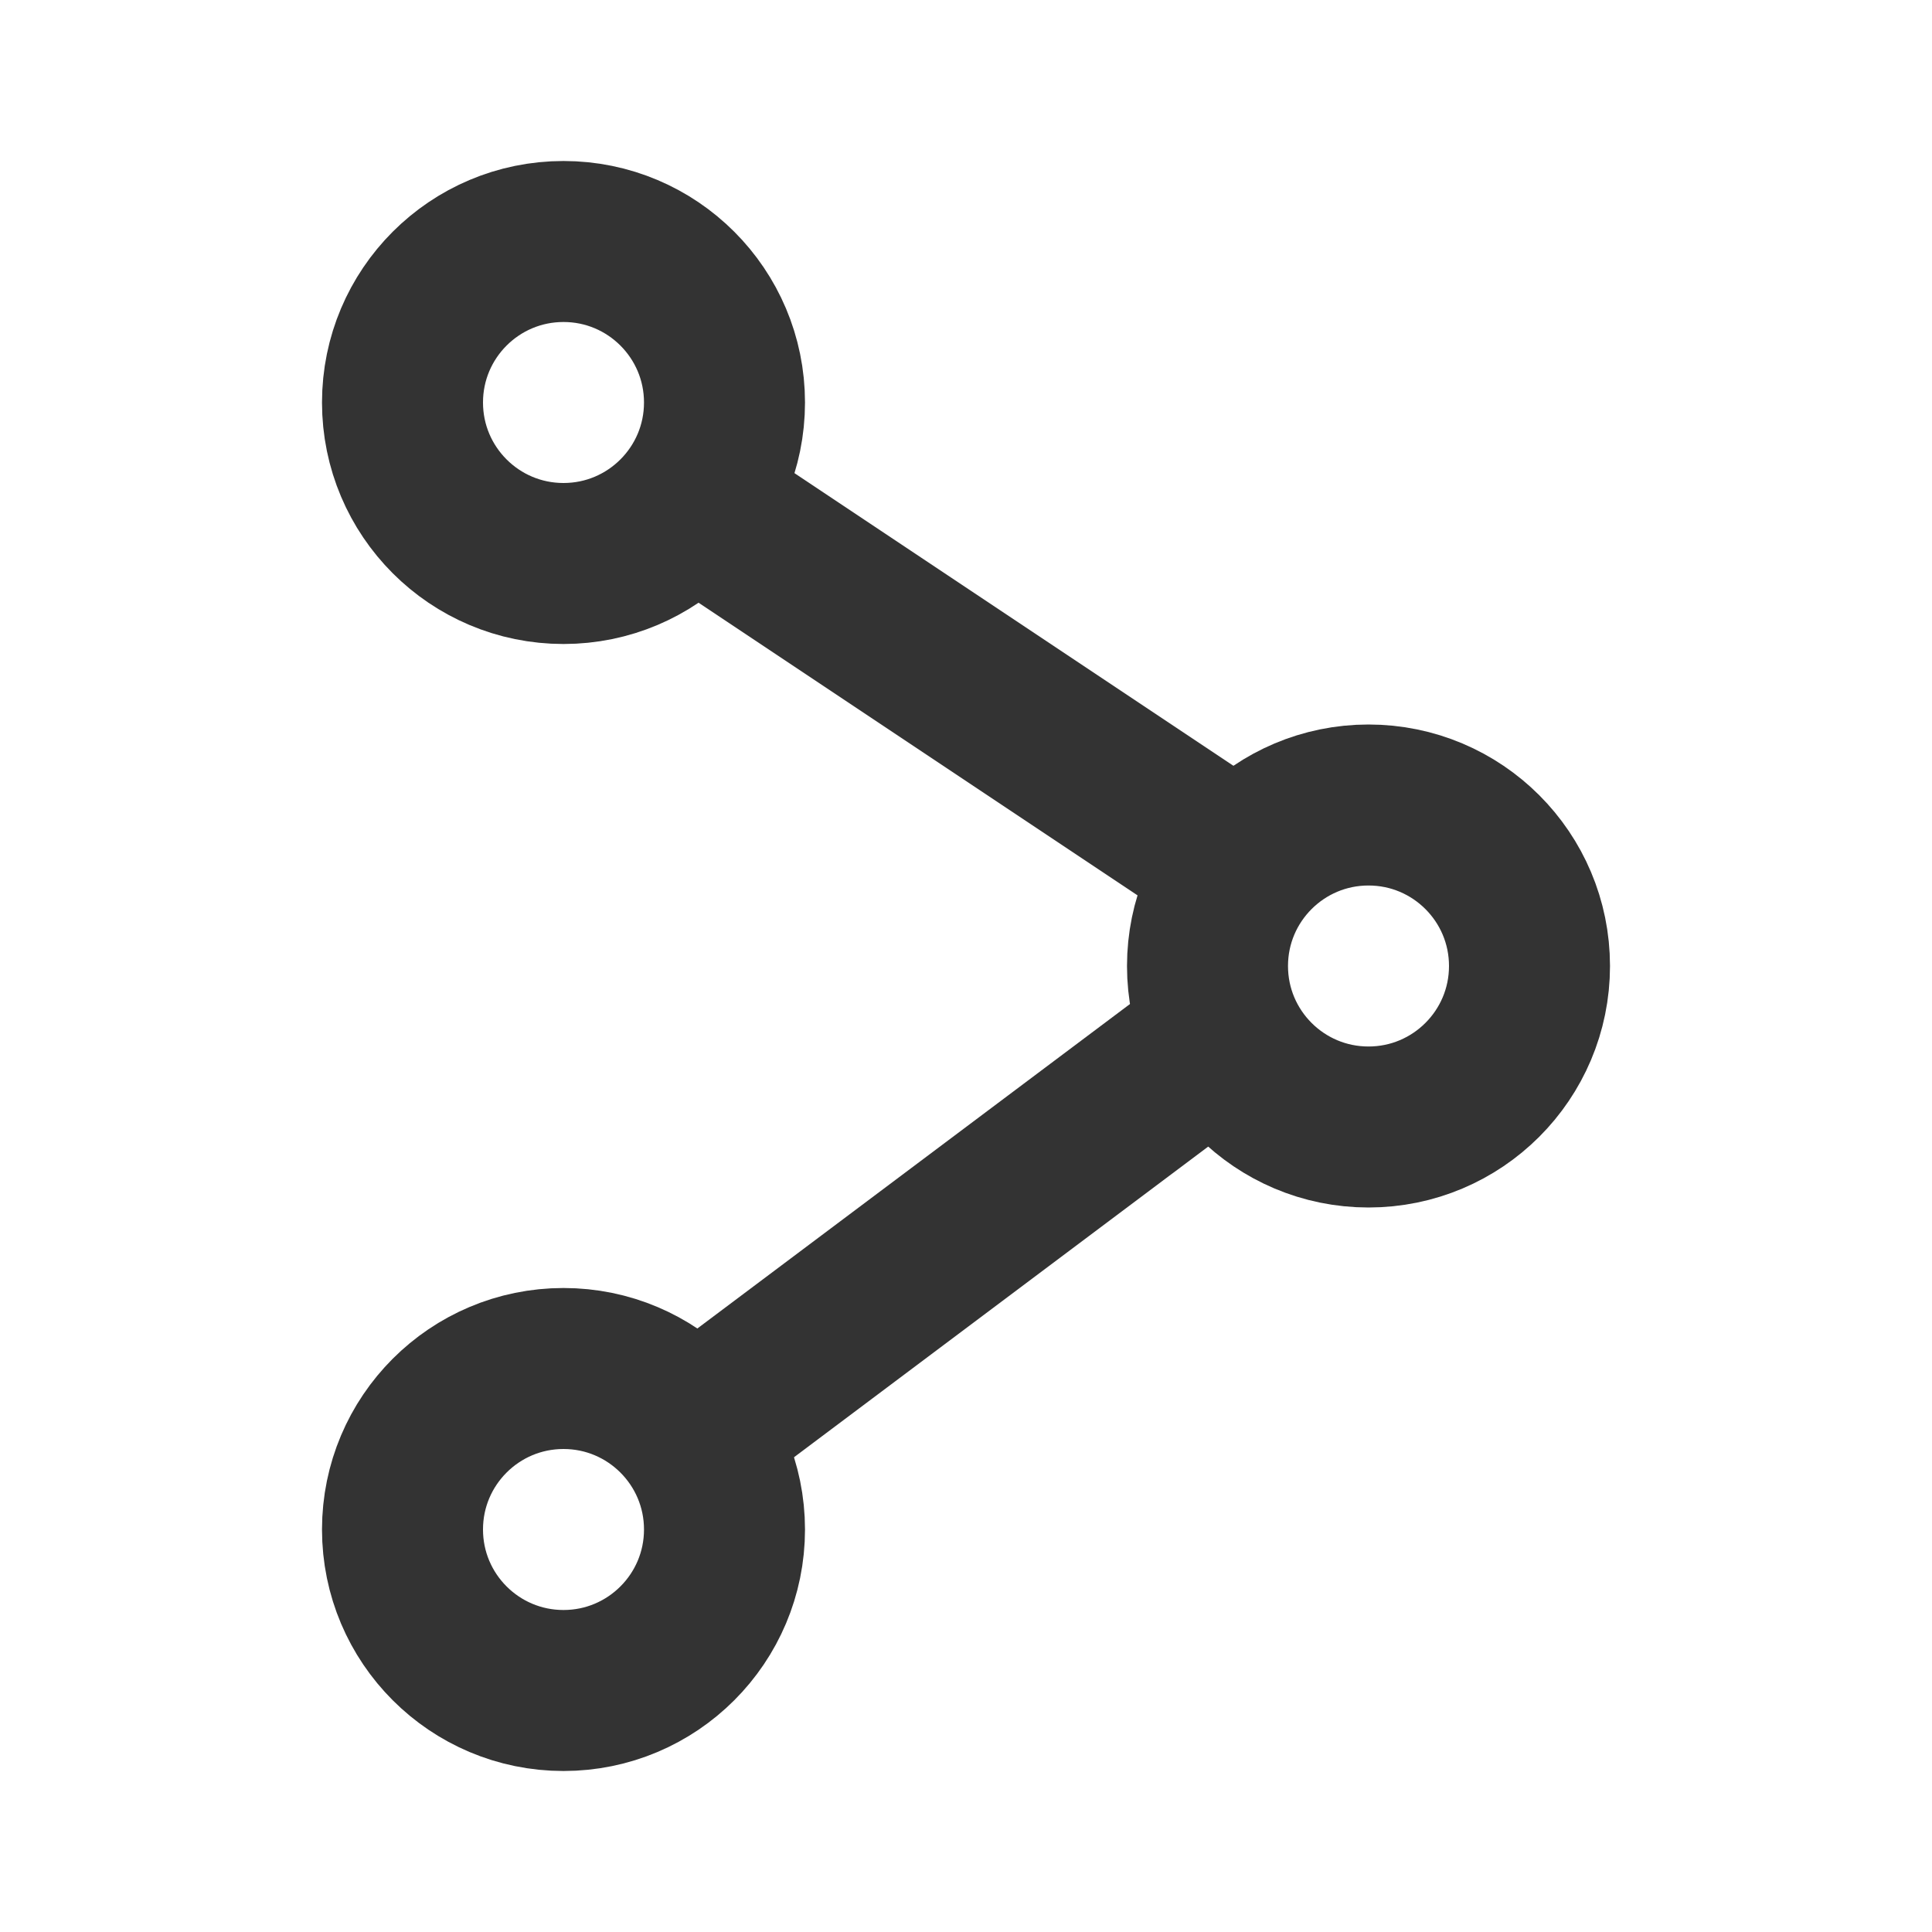
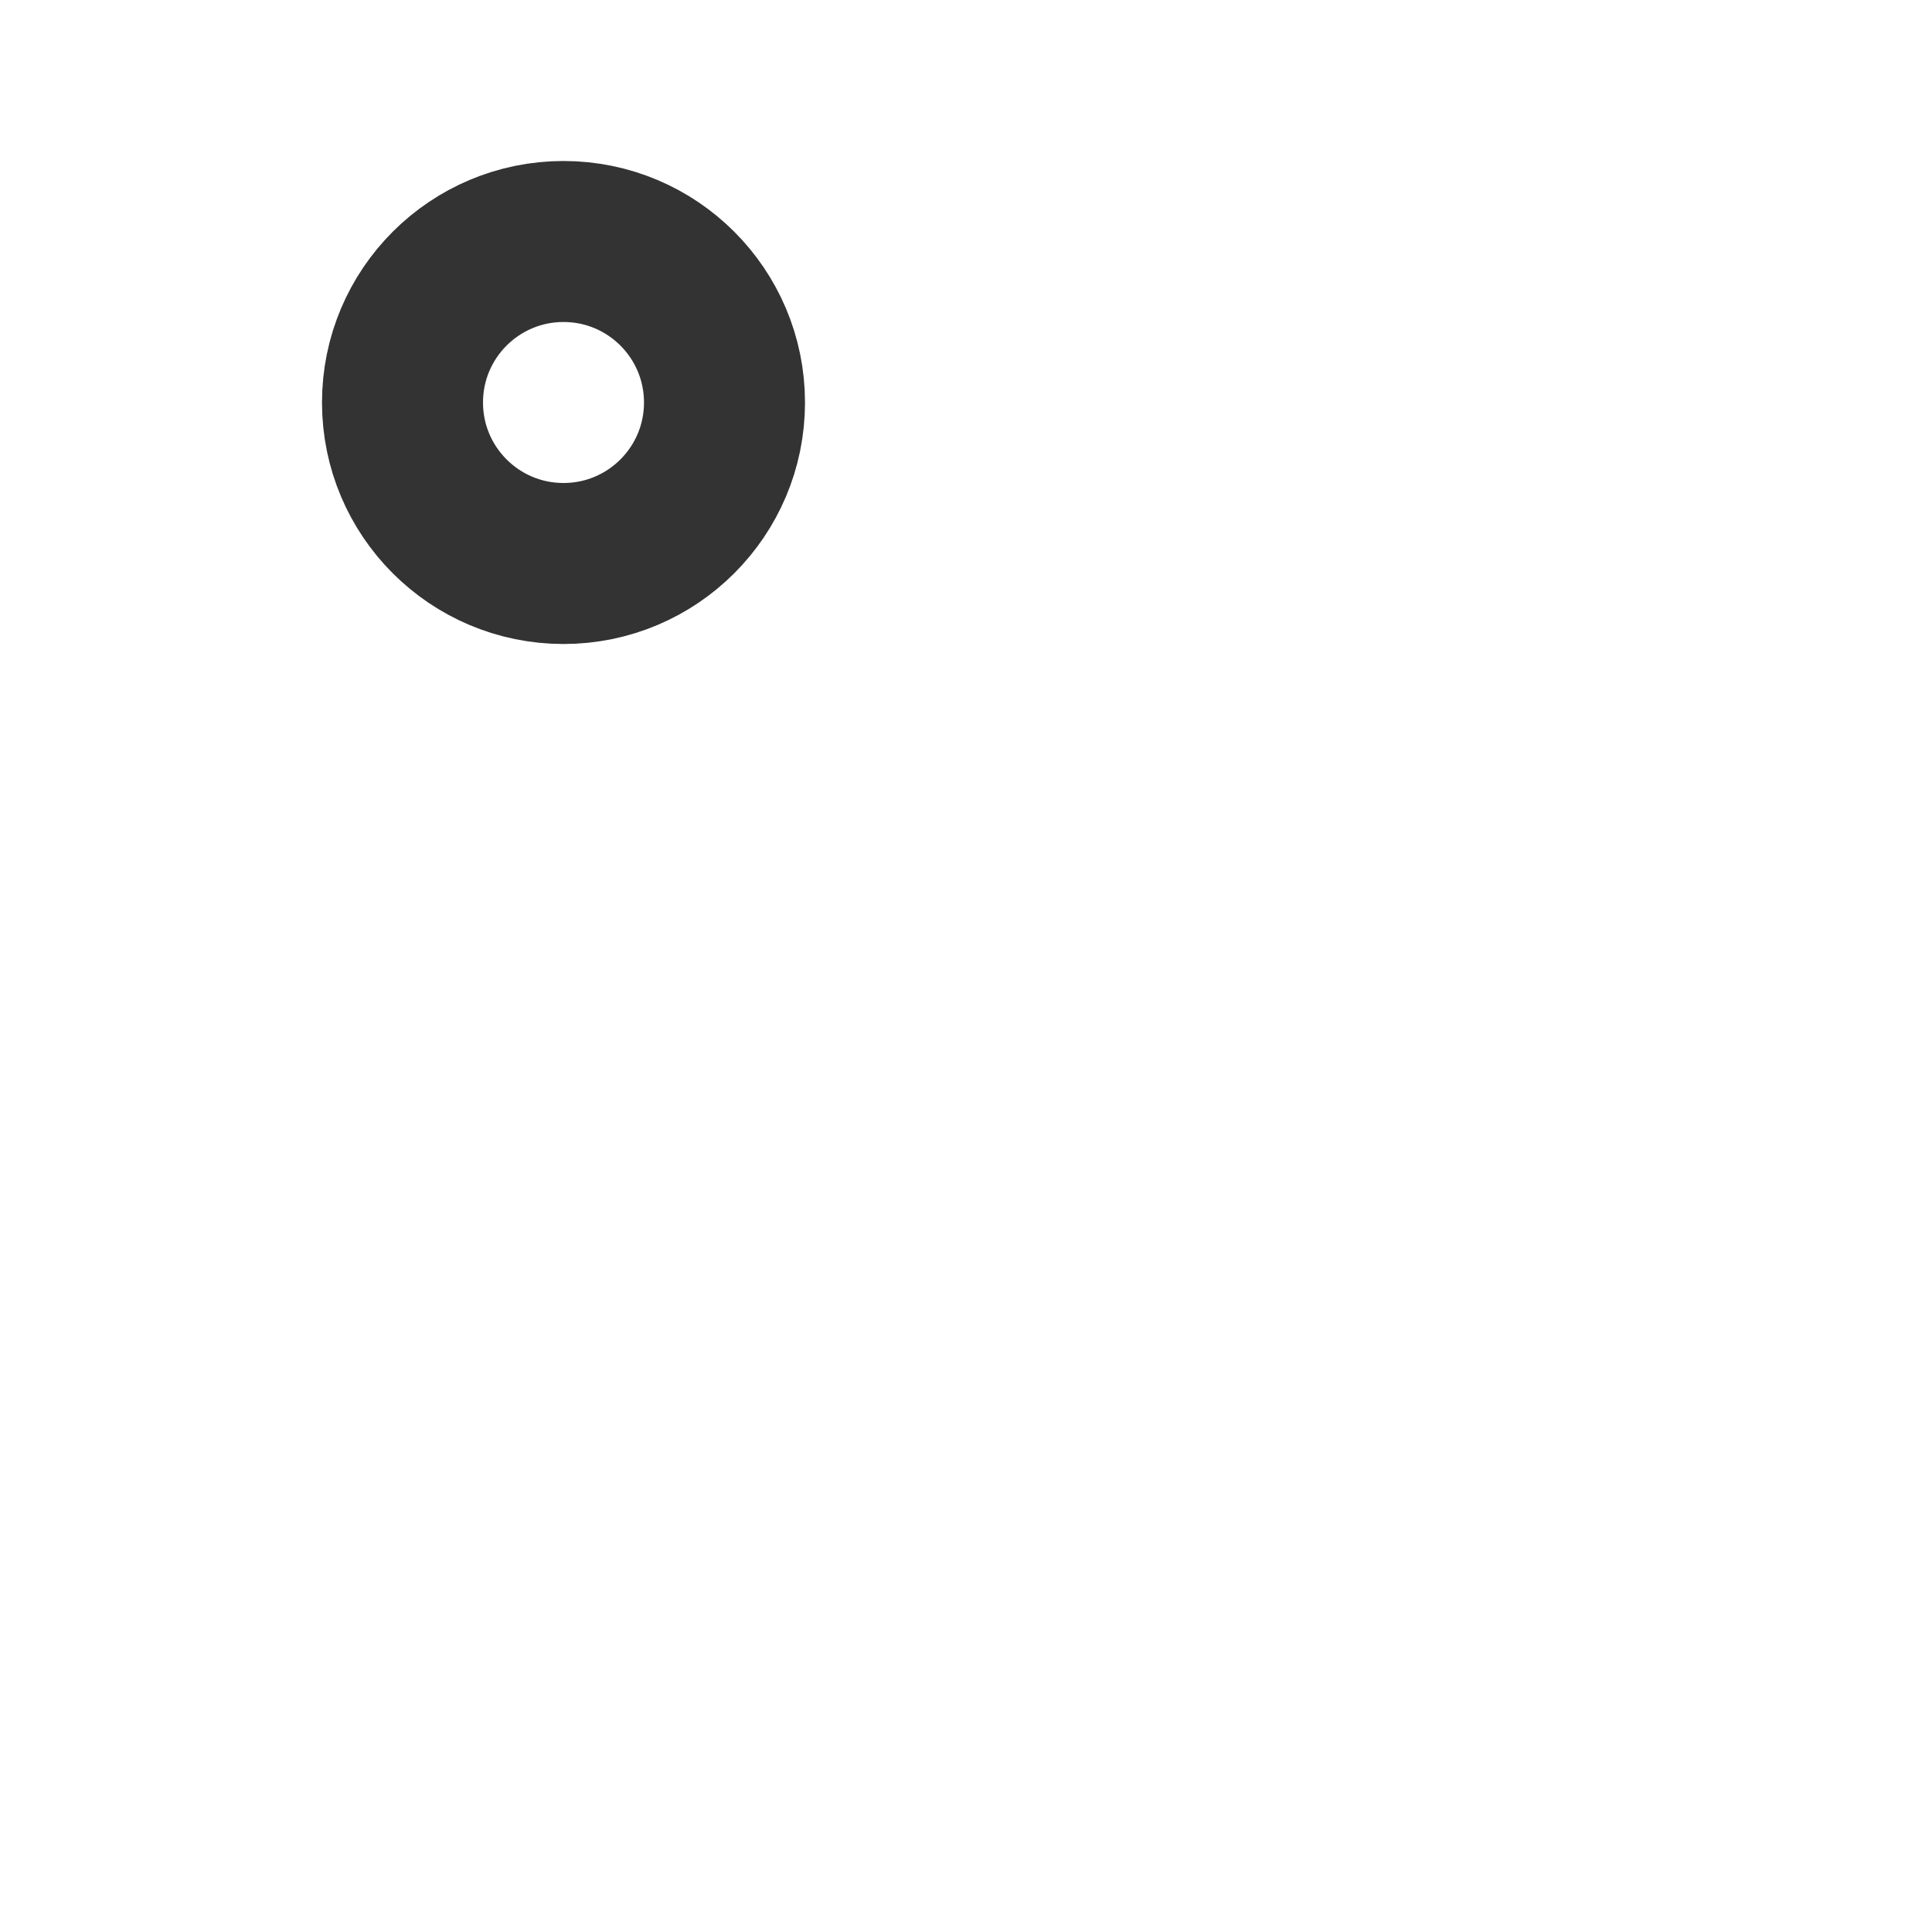
<svg xmlns="http://www.w3.org/2000/svg" width="800px" height="800px" viewBox="0 0 24 24" fill="none">
-   <circle cx="17" cy="12" r="2" stroke="#333333" stroke-width="2" stroke-linecap="round" stroke-linejoin="round" />
  <circle cx="7" cy="5" r="2" stroke="#333333" stroke-width="2" stroke-linecap="round" stroke-linejoin="round" />
-   <circle cx="7" cy="19" r="2" stroke="#333333" stroke-width="2" stroke-linecap="round" stroke-linejoin="round" />
-   <path d="M9 6.5L15 10.5" stroke="#333333" stroke-width="2" stroke-linecap="round" stroke-linejoin="round" />
-   <path d="M9 17.5L15 13" stroke="#333333" stroke-width="2" stroke-linecap="round" stroke-linejoin="round" />
</svg>